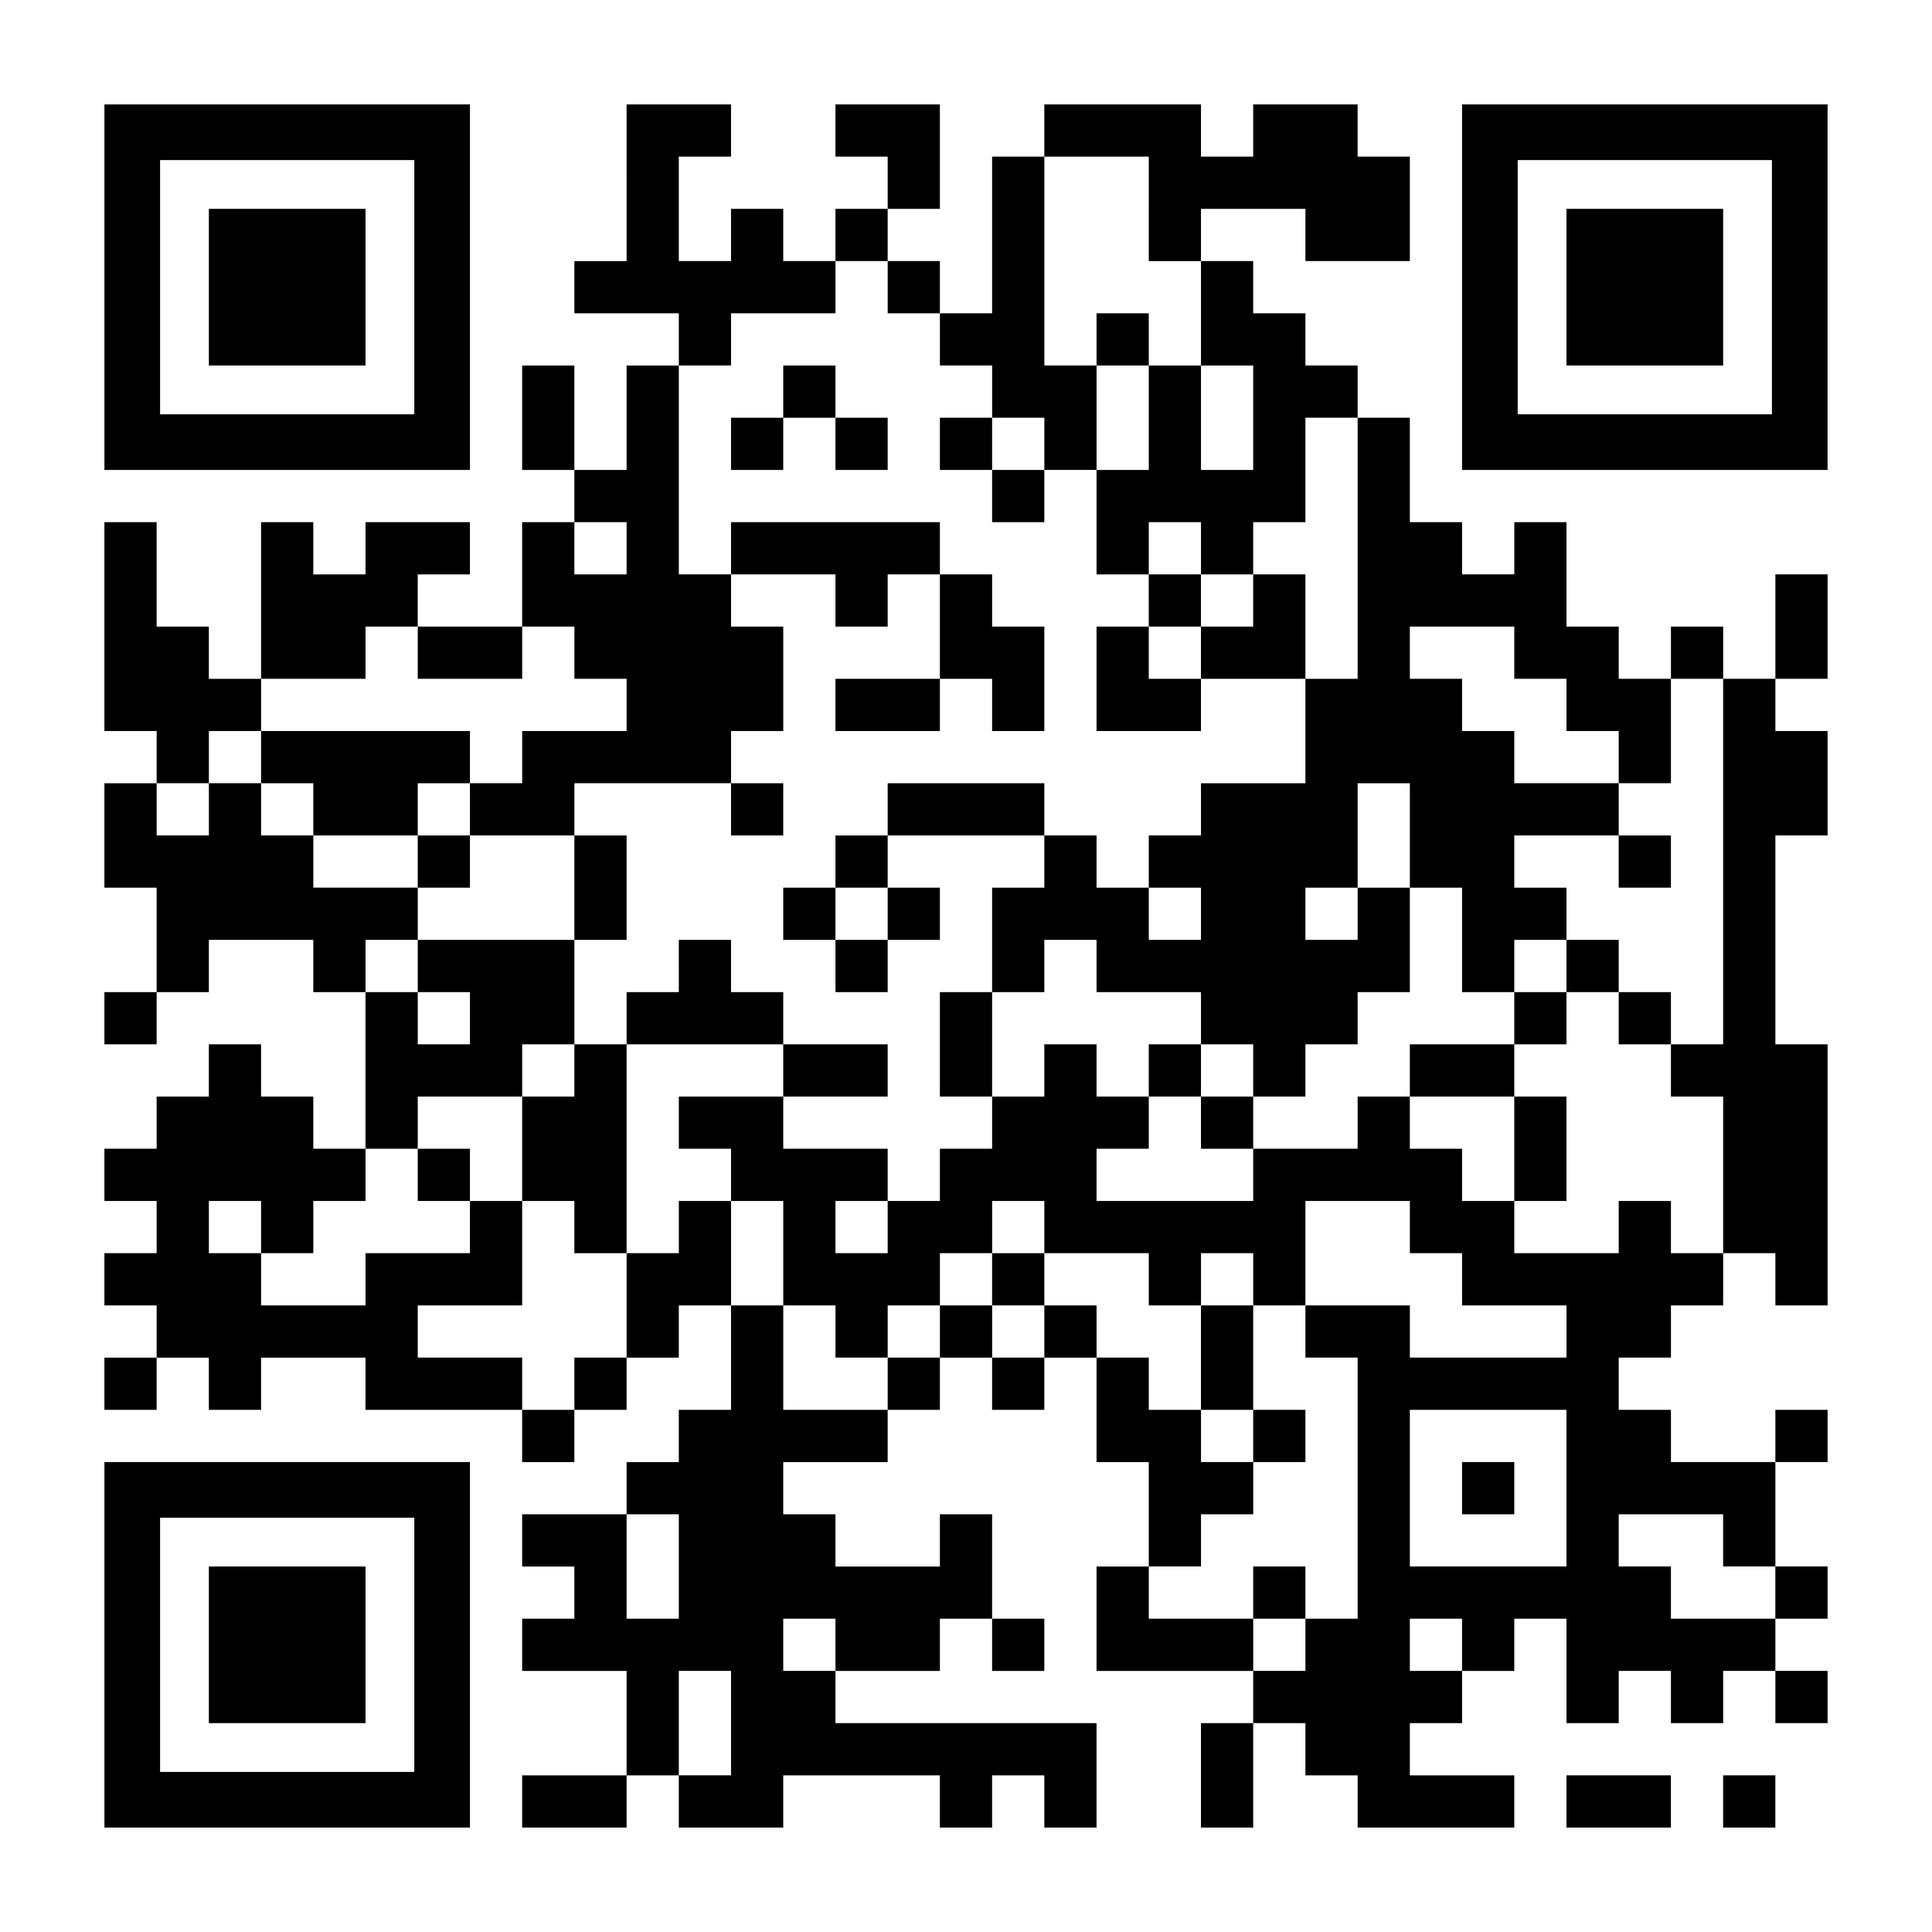
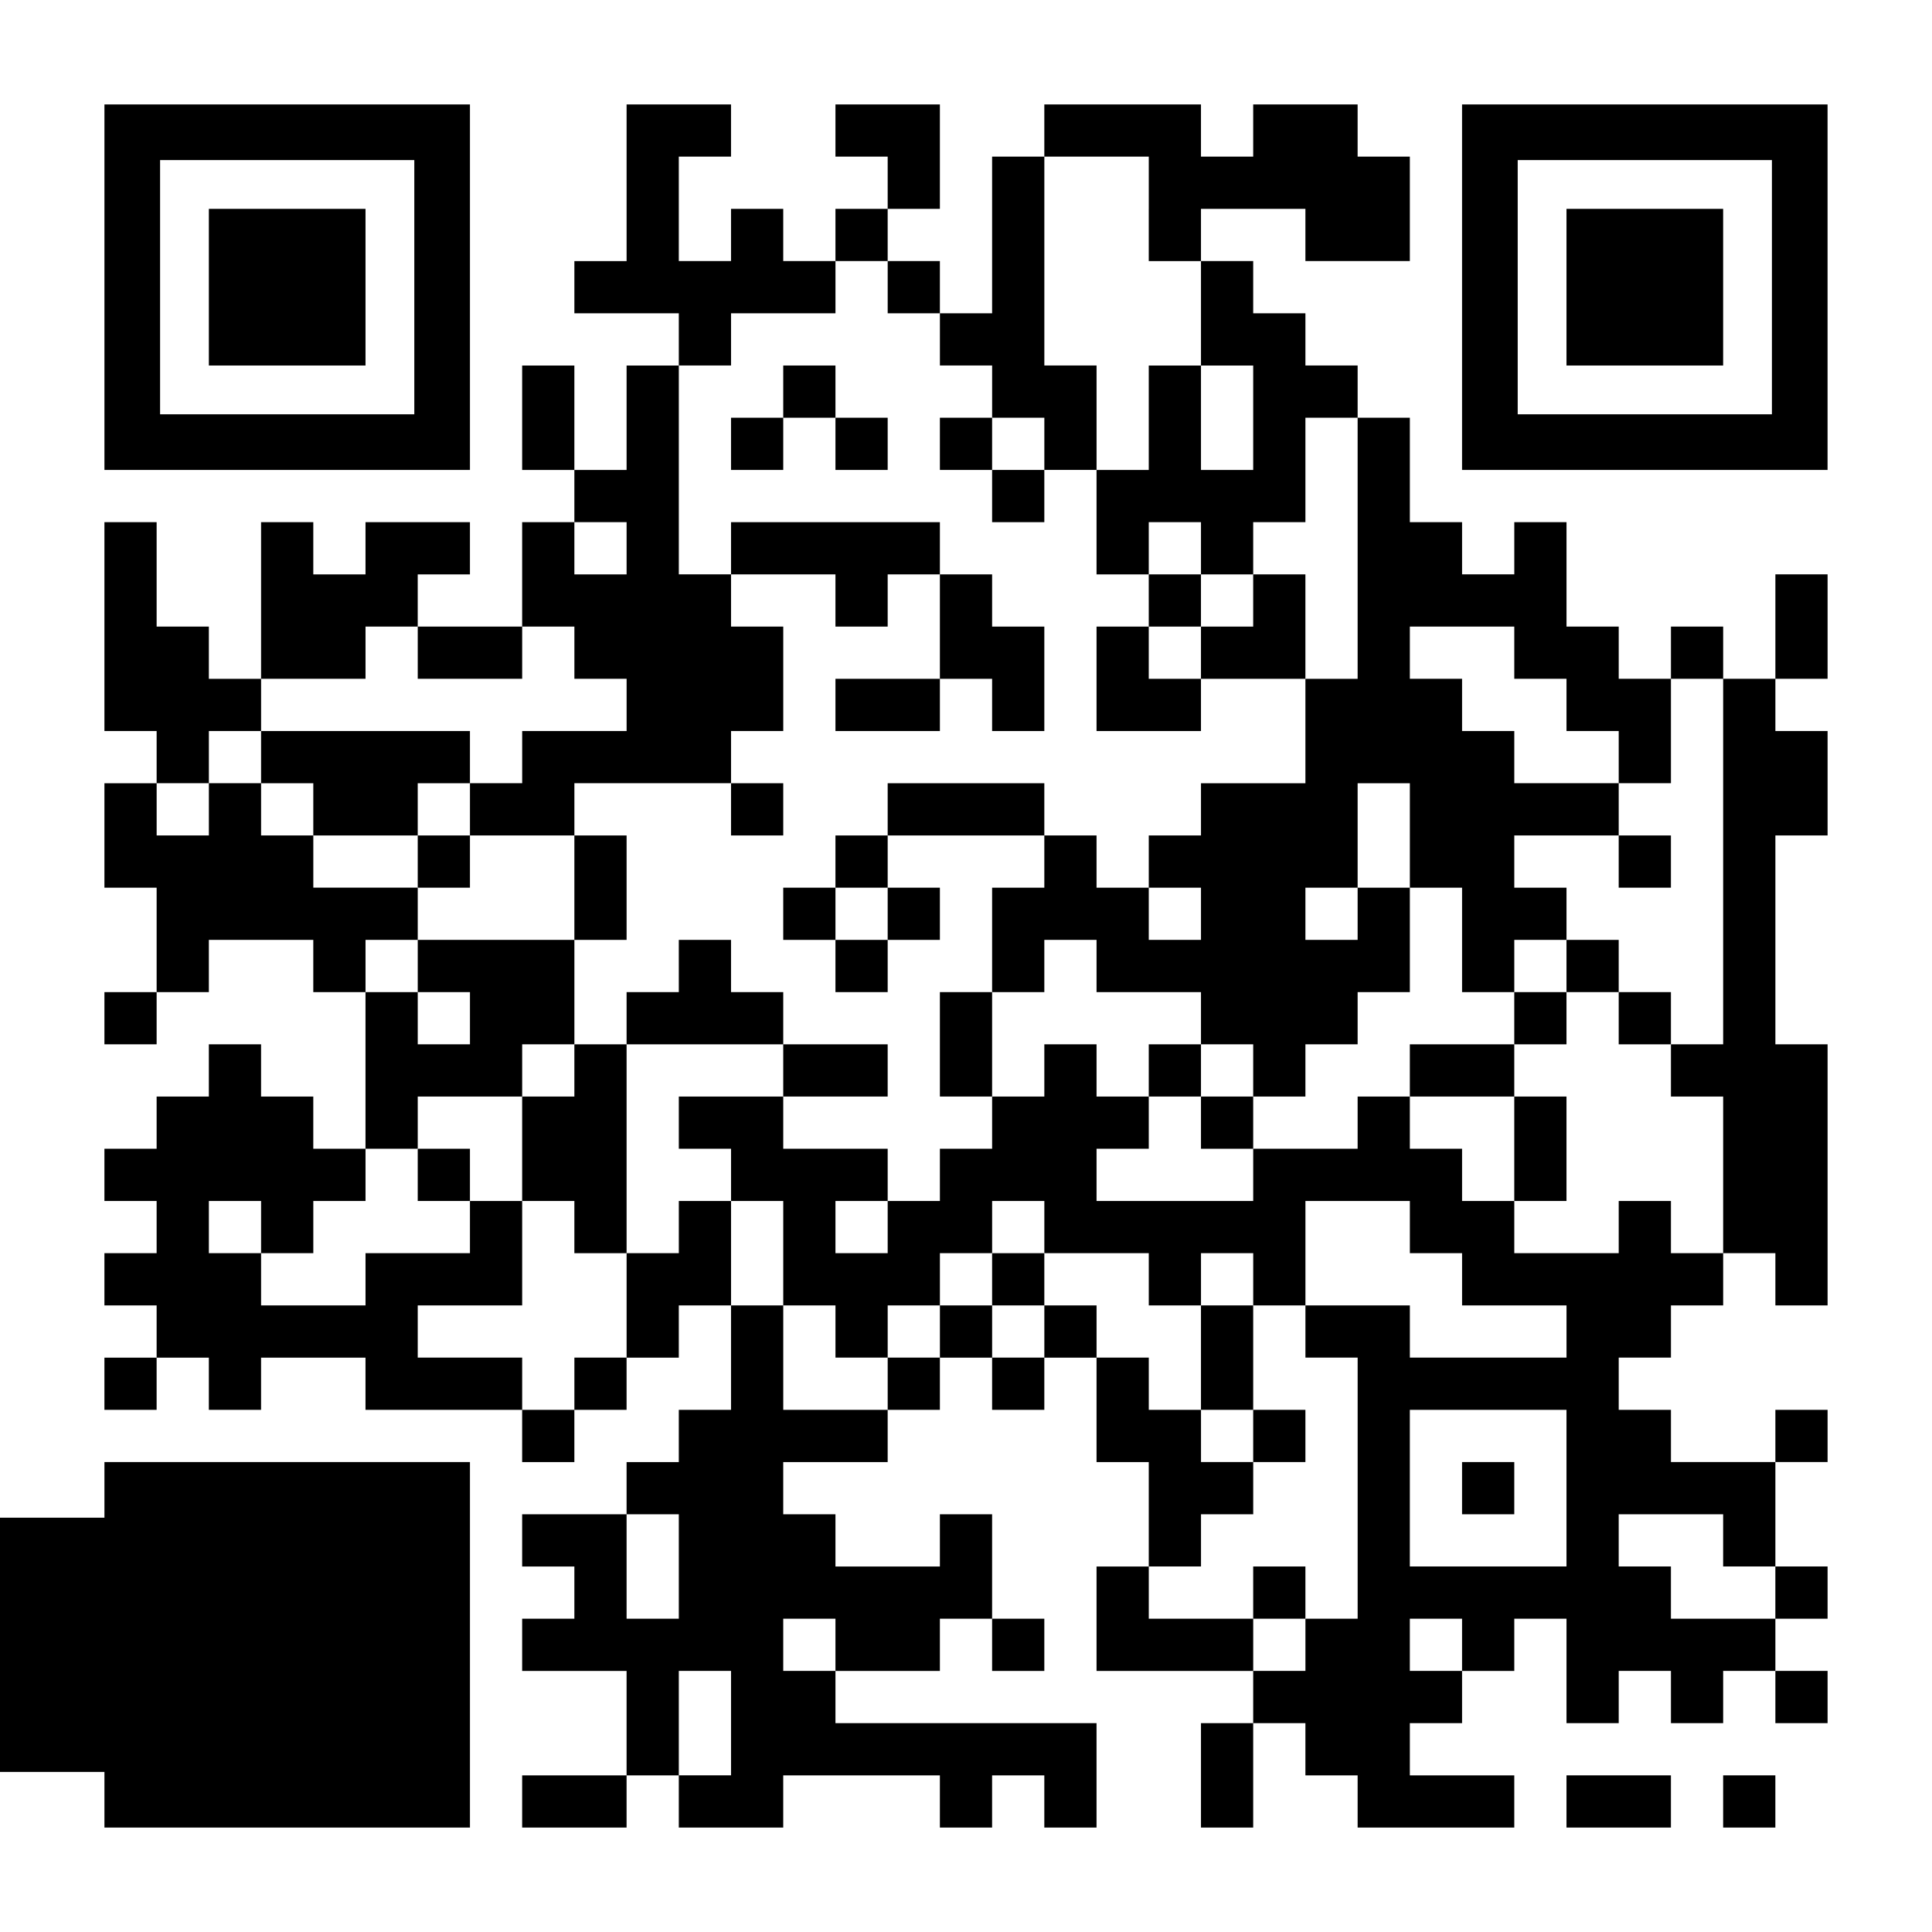
<svg xmlns="http://www.w3.org/2000/svg" version="1.0" width="2257px" height="2257px" viewBox="0 0 2257 2257" preserveAspectRatio="xMidYMid meet">
  <g transform="translate(0,2257) scale(0.1,-0.1)" fill="#000000" stroke="none">
    <path d="M1220 19215 l0 -2135 2135 0 2135 0 0 2135 0 2135 -2135 0 -2135 0 0 -2135z m3620 0 l0 -1485 -1485 0 -1485 0 0 1485 0 1485 1485 0 1485 0 0 -1485z" />
    <path d="M2440 19215 l0 -915 915 0 915 0 0 915 0 915 -915 0 -915 0 0 -915z" />
    <path d="M7320 20435 l0 -915 -305 0 -305 0 0 -305 0 -305 610 0 610 0 0 -305 0 -305 -305 0 -305 0 0 -610 0 -610 -305 0 -305 0 0 610 0 610 -305 0 -305 0 0 -610 0 -610 305 0 305 0 0 -305 0 -305 -305 0 -305 0 0 -610 0 -610 -610 0 -610 0 0 305 0 305 305 0 305 0 0 305 0 305 -610 0 -610 0 0 -305 0 -305 -305 0 -305 0 0 305 0 305 -305 0 -305 0 0 -915 0 -915 -305 0 -305 0 0 305 0 305 -305 0 -305 0 0 610 0 610 -305 0 -305 0 0 -1220 0 -1220 305 0 305 0 0 -305 0 -305 -305 0 -305 0 0 -610 0 -610 305 0 305 0 0 -610 0 -610 -305 0 -305 0 0 -305 0 -305 305 0 305 0 0 305 0 305 305 0 305 0 0 305 0 305 610 0 610 0 0 -305 0 -305 305 0 305 0 0 -915 0 -915 -305 0 -305 0 0 305 0 305 -305 0 -305 0 0 305 0 305 -305 0 -305 0 0 -305 0 -305 -305 0 -305 0 0 -305 0 -305 -305 0 -305 0 0 -305 0 -305 305 0 305 0 0 -305 0 -305 -305 0 -305 0 0 -305 0 -305 305 0 305 0 0 -305 0 -305 -305 0 -305 0 0 -305 0 -305 305 0 305 0 0 305 0 305 305 0 305 0 0 -305 0 -305 305 0 305 0 0 305 0 305 610 0 610 0 0 -305 0 -305 915 0 915 0 0 -305 0 -305 305 0 305 0 0 305 0 305 305 0 305 0 0 305 0 305 305 0 305 0 0 305 0 305 305 0 305 0 0 -610 0 -610 -305 0 -305 0 0 -305 0 -305 -305 0 -305 0 0 -305 0 -305 -610 0 -610 0 0 -305 0 -305 305 0 305 0 0 -305 0 -305 -305 0 -305 0 0 -305 0 -305 610 0 610 0 0 -610 0 -610 -610 0 -610 0 0 -305 0 -305 610 0 610 0 0 305 0 305 305 0 305 0 0 -305 0 -305 610 0 610 0 0 305 0 305 915 0 915 0 0 -305 0 -305 305 0 305 0 0 305 0 305 305 0 305 0 0 -305 0 -305 305 0 305 0 0 610 0 610 -1525 0 -1525 0 0 305 0 305 610 0 610 0 0 305 0 305 305 0 305 0 0 -305 0 -305 305 0 305 0 0 305 0 305 -305 0 -305 0 0 610 0 610 -305 0 -305 0 0 -305 0 -305 -610 0 -610 0 0 305 0 305 -305 0 -305 0 0 305 0 305 610 0 610 0 0 305 0 305 305 0 305 0 0 305 0 305 305 0 305 0 0 -305 0 -305 305 0 305 0 0 305 0 305 305 0 305 0 0 -610 0 -610 305 0 305 0 0 -610 0 -610 -305 0 -305 0 0 -610 0 -610 915 0 915 0 0 -305 0 -305 -305 0 -305 0 0 -610 0 -610 305 0 305 0 0 610 0 610 305 0 305 0 0 -305 0 -305 305 0 305 0 0 -305 0 -305 915 0 915 0 0 305 0 305 -610 0 -610 0 0 305 0 305 305 0 305 0 0 305 0 305 305 0 305 0 0 305 0 305 305 0 305 0 0 -610 0 -610 305 0 305 0 0 305 0 305 305 0 305 0 0 -305 0 -305 305 0 305 0 0 305 0 305 305 0 305 0 0 -305 0 -305 305 0 305 0 0 305 0 305 -305 0 -305 0 0 305 0 305 305 0 305 0 0 305 0 305 -305 0 -305 0 0 610 0 610 305 0 305 0 0 305 0 305 -305 0 -305 0 0 -305 0 -305 -610 0 -610 0 0 305 0 305 -305 0 -305 0 0 305 0 305 305 0 305 0 0 305 0 305 305 0 305 0 0 305 0 305 305 0 305 0 0 -305 0 -305 305 0 305 0 0 1525 0 1525 -305 0 -305 0 0 1220 0 1220 305 0 305 0 0 610 0 610 -305 0 -305 0 0 305 0 305 305 0 305 0 0 610 0 610 -305 0 -305 0 0 -610 0 -610 -305 0 -305 0 0 305 0 305 -305 0 -305 0 0 -305 0 -305 -305 0 -305 0 0 305 0 305 -305 0 -305 0 0 610 0 610 -305 0 -305 0 0 -305 0 -305 -305 0 -305 0 0 305 0 305 -305 0 -305 0 0 610 0 610 -305 0 -305 0 0 305 0 305 -305 0 -305 0 0 305 0 305 -305 0 -305 0 0 305 0 305 -305 0 -305 0 0 305 0 305 610 0 610 0 0 -305 0 -305 610 0 610 0 0 610 0 610 -305 0 -305 0 0 305 0 305 -610 0 -610 0 0 -305 0 -305 -305 0 -305 0 0 305 0 305 -915 0 -915 0 0 -305 0 -305 -305 0 -305 0 0 -915 0 -915 -305 0 -305 0 0 305 0 305 -305 0 -305 0 0 305 0 305 305 0 305 0 0 610 0 610 -610 0 -610 0 0 -305 0 -305 305 0 305 0 0 -305 0 -305 -305 0 -305 0 0 -305 0 -305 -305 0 -305 0 0 305 0 305 -305 0 -305 0 0 -305 0 -305 -305 0 -305 0 0 610 0 610 305 0 305 0 0 305 0 305 -610 0 -610 0 0 -915z m6100 -305 l0 -610 305 0 305 0 0 -610 0 -610 305 0 305 0 0 -610 0 -610 -305 0 -305 0 0 610 0 610 -305 0 -305 0 0 -610 0 -610 -305 0 -305 0 0 -610 0 -610 305 0 305 0 0 305 0 305 305 0 305 0 0 -305 0 -305 305 0 305 0 0 305 0 305 305 0 305 0 0 610 0 610 305 0 305 0 0 -1525 0 -1525 -305 0 -305 0 0 -610 0 -610 -610 0 -610 0 0 -305 0 -305 -305 0 -305 0 0 -305 0 -305 305 0 305 0 0 -305 0 -305 -305 0 -305 0 0 305 0 305 -305 0 -305 0 0 305 0 305 -305 0 -305 0 0 -305 0 -305 -305 0 -305 0 0 -610 0 -610 305 0 305 0 0 305 0 305 305 0 305 0 0 -305 0 -305 610 0 610 0 0 -305 0 -305 305 0 305 0 0 -305 0 -305 305 0 305 0 0 305 0 305 305 0 305 0 0 305 0 305 305 0 305 0 0 610 0 610 -305 0 -305 0 0 -305 0 -305 -305 0 -305 0 0 305 0 305 305 0 305 0 0 610 0 610 305 0 305 0 0 -610 0 -610 305 0 305 0 0 -610 0 -610 305 0 305 0 0 305 0 305 305 0 305 0 0 305 0 305 -305 0 -305 0 0 305 0 305 610 0 610 0 0 305 0 305 -610 0 -610 0 0 305 0 305 -305 0 -305 0 0 305 0 305 -305 0 -305 0 0 305 0 305 610 0 610 0 0 -305 0 -305 305 0 305 0 0 -305 0 -305 305 0 305 0 0 -305 0 -305 305 0 305 0 0 610 0 610 305 0 305 0 0 -2135 0 -2135 -305 0 -305 0 0 -305 0 -305 305 0 305 0 0 -915 0 -915 -305 0 -305 0 0 305 0 305 -305 0 -305 0 0 -305 0 -305 -610 0 -610 0 0 305 0 305 -305 0 -305 0 0 305 0 305 -305 0 -305 0 0 305 0 305 -305 0 -305 0 0 -305 0 -305 -610 0 -610 0 0 -305 0 -305 -915 0 -915 0 0 305 0 305 305 0 305 0 0 305 0 305 -305 0 -305 0 0 305 0 305 -305 0 -305 0 0 -305 0 -305 -305 0 -305 0 0 -305 0 -305 -305 0 -305 0 0 -305 0 -305 -305 0 -305 0 0 -305 0 -305 -305 0 -305 0 0 305 0 305 305 0 305 0 0 305 0 305 -610 0 -610 0 0 305 0 305 -610 0 -610 0 0 -305 0 -305 305 0 305 0 0 -305 0 -305 305 0 305 0 0 -610 0 -610 305 0 305 0 0 -305 0 -305 305 0 305 0 0 305 0 305 305 0 305 0 0 305 0 305 305 0 305 0 0 305 0 305 305 0 305 0 0 -305 0 -305 610 0 610 0 0 -305 0 -305 305 0 305 0 0 305 0 305 305 0 305 0 0 -305 0 -305 305 0 305 0 0 610 0 610 610 0 610 0 0 -305 0 -305 305 0 305 0 0 -305 0 -305 610 0 610 0 0 -305 0 -305 -915 0 -915 0 0 305 0 305 -610 0 -610 0 0 -305 0 -305 305 0 305 0 0 -1525 0 -1525 -305 0 -305 0 0 -305 0 -305 -305 0 -305 0 0 305 0 305 -610 0 -610 0 0 305 0 305 305 0 305 0 0 305 0 305 305 0 305 0 0 305 0 305 -305 0 -305 0 0 305 0 305 -305 0 -305 0 0 305 0 305 -305 0 -305 0 0 305 0 305 -305 0 -305 0 0 -305 0 -305 -305 0 -305 0 0 305 0 305 -305 0 -305 0 0 -305 0 -305 -305 0 -305 0 0 -305 0 -305 -610 0 -610 0 0 610 0 610 -305 0 -305 0 0 610 0 610 -305 0 -305 0 0 -305 0 -305 -305 0 -305 0 0 -610 0 -610 -305 0 -305 0 0 -305 0 -305 -305 0 -305 0 0 305 0 305 -610 0 -610 0 0 305 0 305 610 0 610 0 0 610 0 610 -305 0 -305 0 0 -305 0 -305 -610 0 -610 0 0 -305 0 -305 -610 0 -610 0 0 305 0 305 -305 0 -305 0 0 305 0 305 305 0 305 0 0 -305 0 -305 305 0 305 0 0 305 0 305 305 0 305 0 0 305 0 305 305 0 305 0 0 305 0 305 610 0 610 0 0 305 0 305 305 0 305 0 0 610 0 610 -915 0 -915 0 0 -305 0 -305 305 0 305 0 0 -305 0 -305 -305 0 -305 0 0 305 0 305 -305 0 -305 0 0 305 0 305 305 0 305 0 0 305 0 305 -610 0 -610 0 0 305 0 305 -305 0 -305 0 0 305 0 305 -305 0 -305 0 0 -305 0 -305 -305 0 -305 0 0 305 0 305 305 0 305 0 0 305 0 305 305 0 305 0 0 305 0 305 610 0 610 0 0 305 0 305 305 0 305 0 0 -305 0 -305 610 0 610 0 0 305 0 305 305 0 305 0 0 -305 0 -305 305 0 305 0 0 -305 0 -305 -610 0 -610 0 0 -305 0 -305 -305 0 -305 0 0 -305 0 -305 610 0 610 0 0 305 0 305 915 0 915 0 0 305 0 305 305 0 305 0 0 610 0 610 -305 0 -305 0 0 305 0 305 -305 0 -305 0 0 1220 0 1220 305 0 305 0 0 305 0 305 610 0 610 0 0 305 0 305 305 0 305 0 0 -305 0 -305 305 0 305 0 0 -305 0 -305 305 0 305 0 0 -305 0 -305 305 0 305 0 0 -305 0 -305 305 0 305 0 0 610 0 610 -305 0 -305 0 0 1220 0 1220 610 0 610 0 0 -610z m-6100 -3965 l0 -305 -305 0 -305 0 0 305 0 305 305 0 305 0 0 -305z m10980 -10980 l0 -915 -915 0 -915 0 0 915 0 915 915 0 915 0 0 -915z m-10370 -915 l0 -610 -305 0 -305 0 0 610 0 610 305 0 305 0 0 -610z m12200 305 l0 -305 305 0 305 0 0 -305 0 -305 -610 0 -610 0 0 305 0 305 -305 0 -305 0 0 305 0 305 610 0 610 0 0 -305z m-10370 -1220 l0 -305 -305 0 -305 0 0 305 0 305 305 0 305 0 0 -305z m7320 0 l0 -305 -305 0 -305 0 0 305 0 305 305 0 305 0 0 -305z m-8540 -915 l0 -610 -305 0 -305 0 0 610 0 610 305 0 305 0 0 -610z" />
-     <path d="M12810 18605 l0 -305 305 0 305 0 0 305 0 305 -305 0 -305 0 0 -305z" />
    <path d="M9150 17995 l0 -305 -305 0 -305 0 0 -305 0 -305 305 0 305 0 0 305 0 305 305 0 305 0 0 -305 0 -305 305 0 305 0 0 305 0 305 -305 0 -305 0 0 305 0 305 -305 0 -305 0 0 -305z" />
    <path d="M10980 17385 l0 -305 305 0 305 0 0 -305 0 -305 305 0 305 0 0 305 0 305 -305 0 -305 0 0 305 0 305 -305 0 -305 0 0 -305z" />
    <path d="M8540 16165 l0 -305 610 0 610 0 0 -305 0 -305 305 0 305 0 0 305 0 305 305 0 305 0 0 -610 0 -610 -610 0 -610 0 0 -305 0 -305 610 0 610 0 0 305 0 305 305 0 305 0 0 -305 0 -305 305 0 305 0 0 610 0 610 -305 0 -305 0 0 305 0 305 -305 0 -305 0 0 305 0 305 -1220 0 -1220 0 0 -305z" />
    <path d="M13420 15555 l0 -305 -305 0 -305 0 0 -610 0 -610 610 0 610 0 0 305 0 305 610 0 610 0 0 610 0 610 -305 0 -305 0 0 -305 0 -305 -305 0 -305 0 0 305 0 305 -305 0 -305 0 0 -305z m610 -610 l0 -305 -305 0 -305 0 0 305 0 305 305 0 305 0 0 -305z" />
    <path d="M3050 13725 l0 -305 305 0 305 0 0 -305 0 -305 610 0 610 0 0 -305 0 -305 305 0 305 0 0 305 0 305 -305 0 -305 0 0 305 0 305 305 0 305 0 0 305 0 305 -1220 0 -1220 0 0 -305z" />
    <path d="M8540 13115 l0 -305 305 0 305 0 0 305 0 305 -305 0 -305 0 0 -305z" />
    <path d="M10370 13115 l0 -305 -305 0 -305 0 0 -305 0 -305 -305 0 -305 0 0 -305 0 -305 305 0 305 0 0 -305 0 -305 305 0 305 0 0 305 0 305 305 0 305 0 0 305 0 305 -305 0 -305 0 0 305 0 305 915 0 915 0 0 305 0 305 -915 0 -915 0 0 -305z m0 -1220 l0 -305 -305 0 -305 0 0 305 0 305 305 0 305 0 0 -305z" />
    <path d="M6710 12200 l0 -610 305 0 305 0 0 610 0 610 -305 0 -305 0 0 -610z" />
    <path d="M18910 12505 l0 -305 305 0 305 0 0 305 0 305 -305 0 -305 0 0 -305z" />
    <path d="M7930 11285 l0 -305 -305 0 -305 0 0 -305 0 -305 -305 0 -305 0 0 -305 0 -305 -305 0 -305 0 0 -610 0 -610 305 0 305 0 0 -305 0 -305 305 0 305 0 0 1220 0 1220 915 0 915 0 0 -305 0 -305 610 0 610 0 0 305 0 305 -610 0 -610 0 0 305 0 305 -305 0 -305 0 0 305 0 305 -305 0 -305 0 0 -305z" />
    <path d="M18300 11285 l0 -305 -305 0 -305 0 0 -305 0 -305 -610 0 -610 0 0 -305 0 -305 610 0 610 0 0 -610 0 -610 305 0 305 0 0 610 0 610 -305 0 -305 0 0 305 0 305 305 0 305 0 0 305 0 305 305 0 305 0 0 -305 0 -305 305 0 305 0 0 305 0 305 -305 0 -305 0 0 305 0 305 -305 0 -305 0 0 -305z" />
    <path d="M10980 10370 l0 -610 305 0 305 0 0 610 0 610 -305 0 -305 0 0 -610z" />
    <path d="M13420 10065 l0 -305 305 0 305 0 0 -305 0 -305 305 0 305 0 0 305 0 305 -305 0 -305 0 0 305 0 305 -305 0 -305 0 0 -305z" />
    <path d="M4880 8845 l0 -305 305 0 305 0 0 305 0 305 -305 0 -305 0 0 -305z" />
    <path d="M11590 7625 l0 -305 305 0 305 0 0 305 0 305 -305 0 -305 0 0 -305z" />
    <path d="M14030 6710 l0 -610 305 0 305 0 0 -305 0 -305 305 0 305 0 0 305 0 305 -305 0 -305 0 0 610 0 610 -305 0 -305 0 0 -610z" />
    <path d="M14640 3965 l0 -305 305 0 305 0 0 305 0 305 -305 0 -305 0 0 -305z" />
    <path d="M17080 5185 l0 -305 305 0 305 0 0 305 0 305 -305 0 -305 0 0 -305z" />
    <path d="M17080 19215 l0 -2135 2135 0 2135 0 0 2135 0 2135 -2135 0 -2135 0 0 -2135z m3620 0 l0 -1485 -1485 0 -1485 0 0 1485 0 1485 1485 0 1485 0 0 -1485z" />
    <path d="M18300 19215 l0 -915 915 0 915 0 0 915 0 915 -915 0 -915 0 0 -915z" />
-     <path d="M1220 3355 l0 -2135 2135 0 2135 0 0 2135 0 2135 -2135 0 -2135 0 0 -2135z m3620 0 l0 -1485 -1485 0 -1485 0 0 1485 0 1485 1485 0 1485 0 0 -1485z" />
+     <path d="M1220 3355 l0 -2135 2135 0 2135 0 0 2135 0 2135 -2135 0 -2135 0 0 -2135z l0 -1485 -1485 0 -1485 0 0 1485 0 1485 1485 0 1485 0 0 -1485z" />
    <path d="M2440 3355 l0 -915 915 0 915 0 0 915 0 915 -915 0 -915 0 0 -915z" />
    <path d="M18300 1525 l0 -305 610 0 610 0 0 305 0 305 -610 0 -610 0 0 -305z" />
    <path d="M20130 1525 l0 -305 305 0 305 0 0 305 0 305 -305 0 -305 0 0 -305z" />
  </g>
</svg>